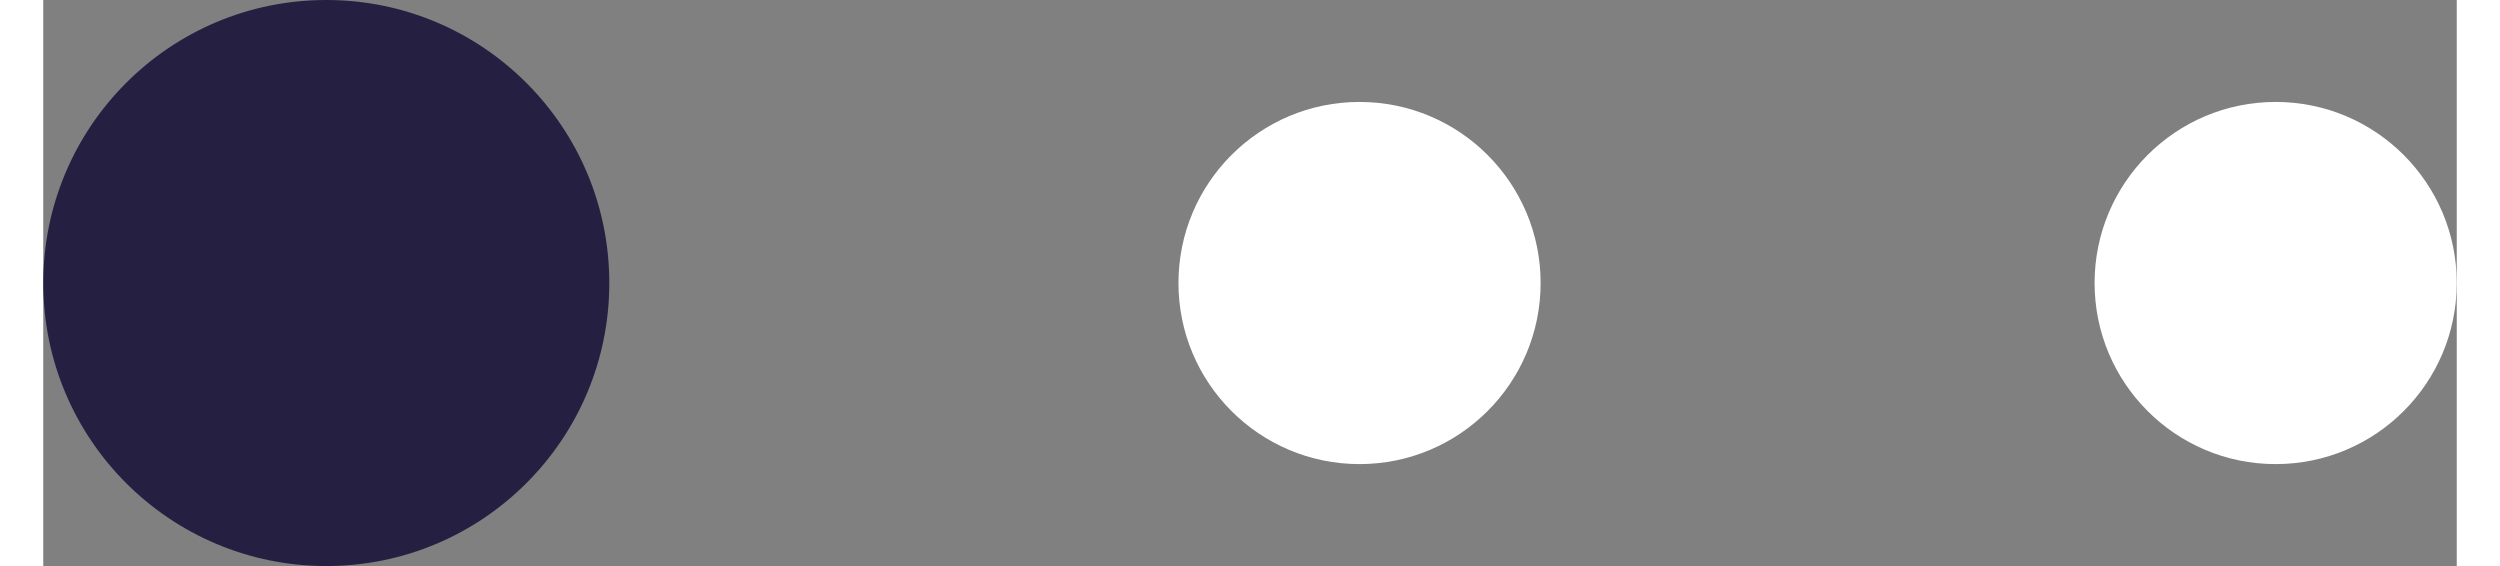
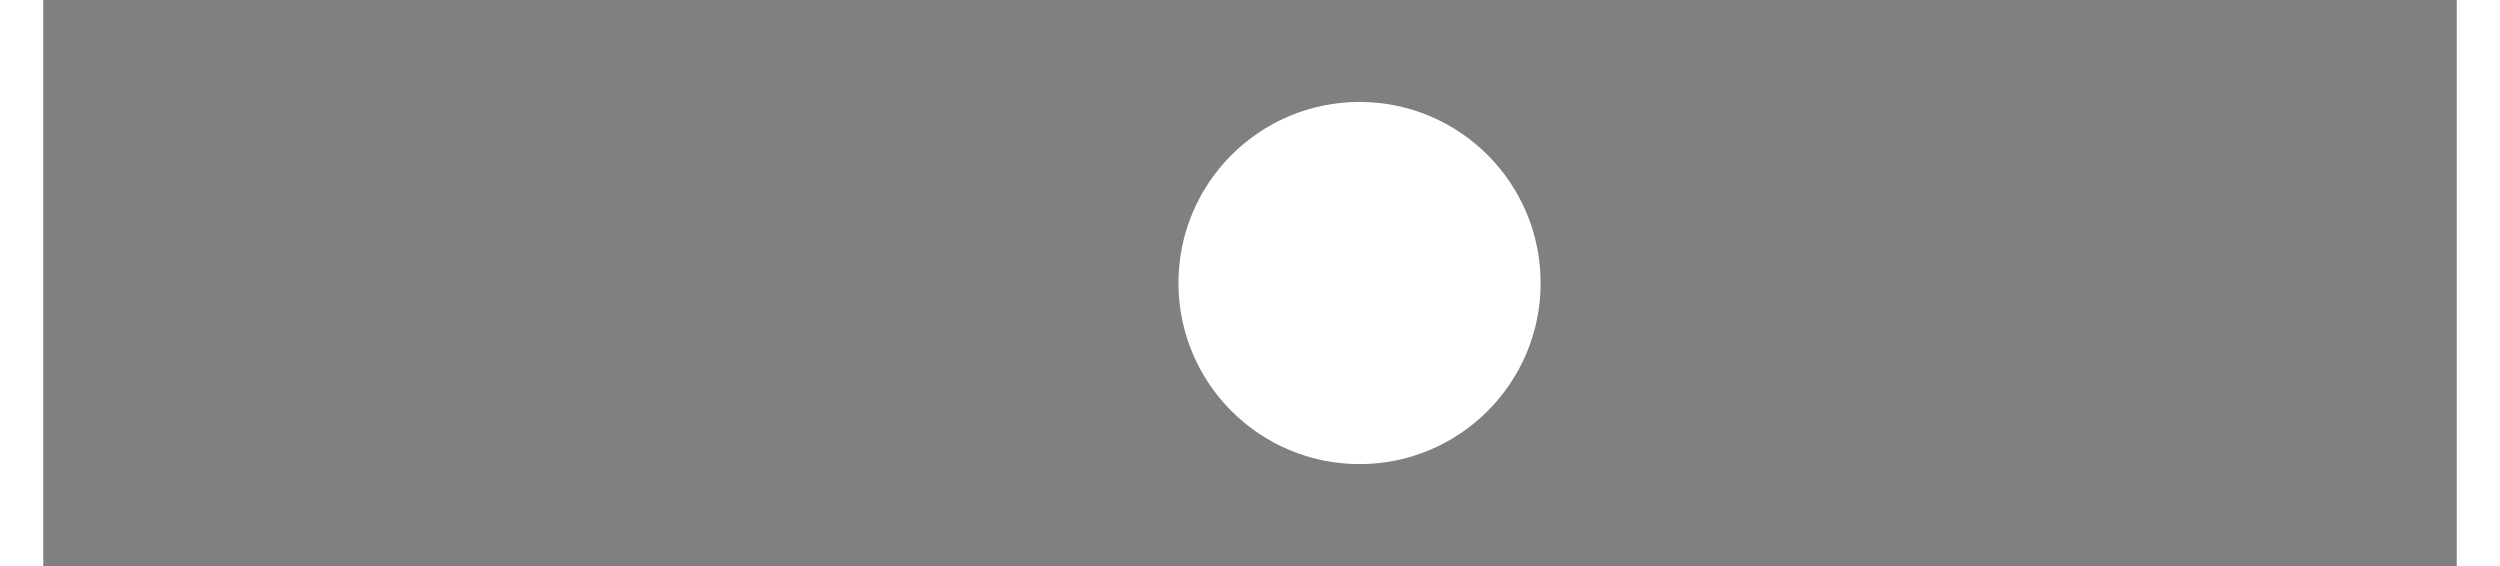
<svg xmlns="http://www.w3.org/2000/svg" id="Isolation_Mode68c1ac3737cb6" data-name="Isolation Mode" viewBox="0 0 53.98 12.66" aria-hidden="true" width="53px" height="12px">
  <rect x="0" y="0" width="53.98" height="12.66" fill="#808080" stroke="none" />
  <defs>
    <linearGradient class="cerosgradient" data-cerosgradient="true" id="CerosGradient_idc33ff2d61" gradientUnits="userSpaceOnUse" x1="50%" y1="100%" x2="50%" y2="0%">
      <stop offset="0%" stop-color="#d1d1d1" />
      <stop offset="100%" stop-color="#d1d1d1" />
    </linearGradient>
    <linearGradient />
    <style>
      .cls-1-68c1ac3737cb6{
        fill: #251f42;
      }

      .cls-2-68c1ac3737cb6{
        fill: #fff;
      }
    </style>
  </defs>
  <circle class="cls-2-68c1ac3737cb6" cx="29.44" cy="6.33" r="4.05" />
-   <circle class="cls-2-68c1ac3737cb6" cx="49.93" cy="6.33" r="4.05" />
-   <circle class="cls-1-68c1ac3737cb6" cx="6.33" cy="6.33" r="6.33" />
</svg>